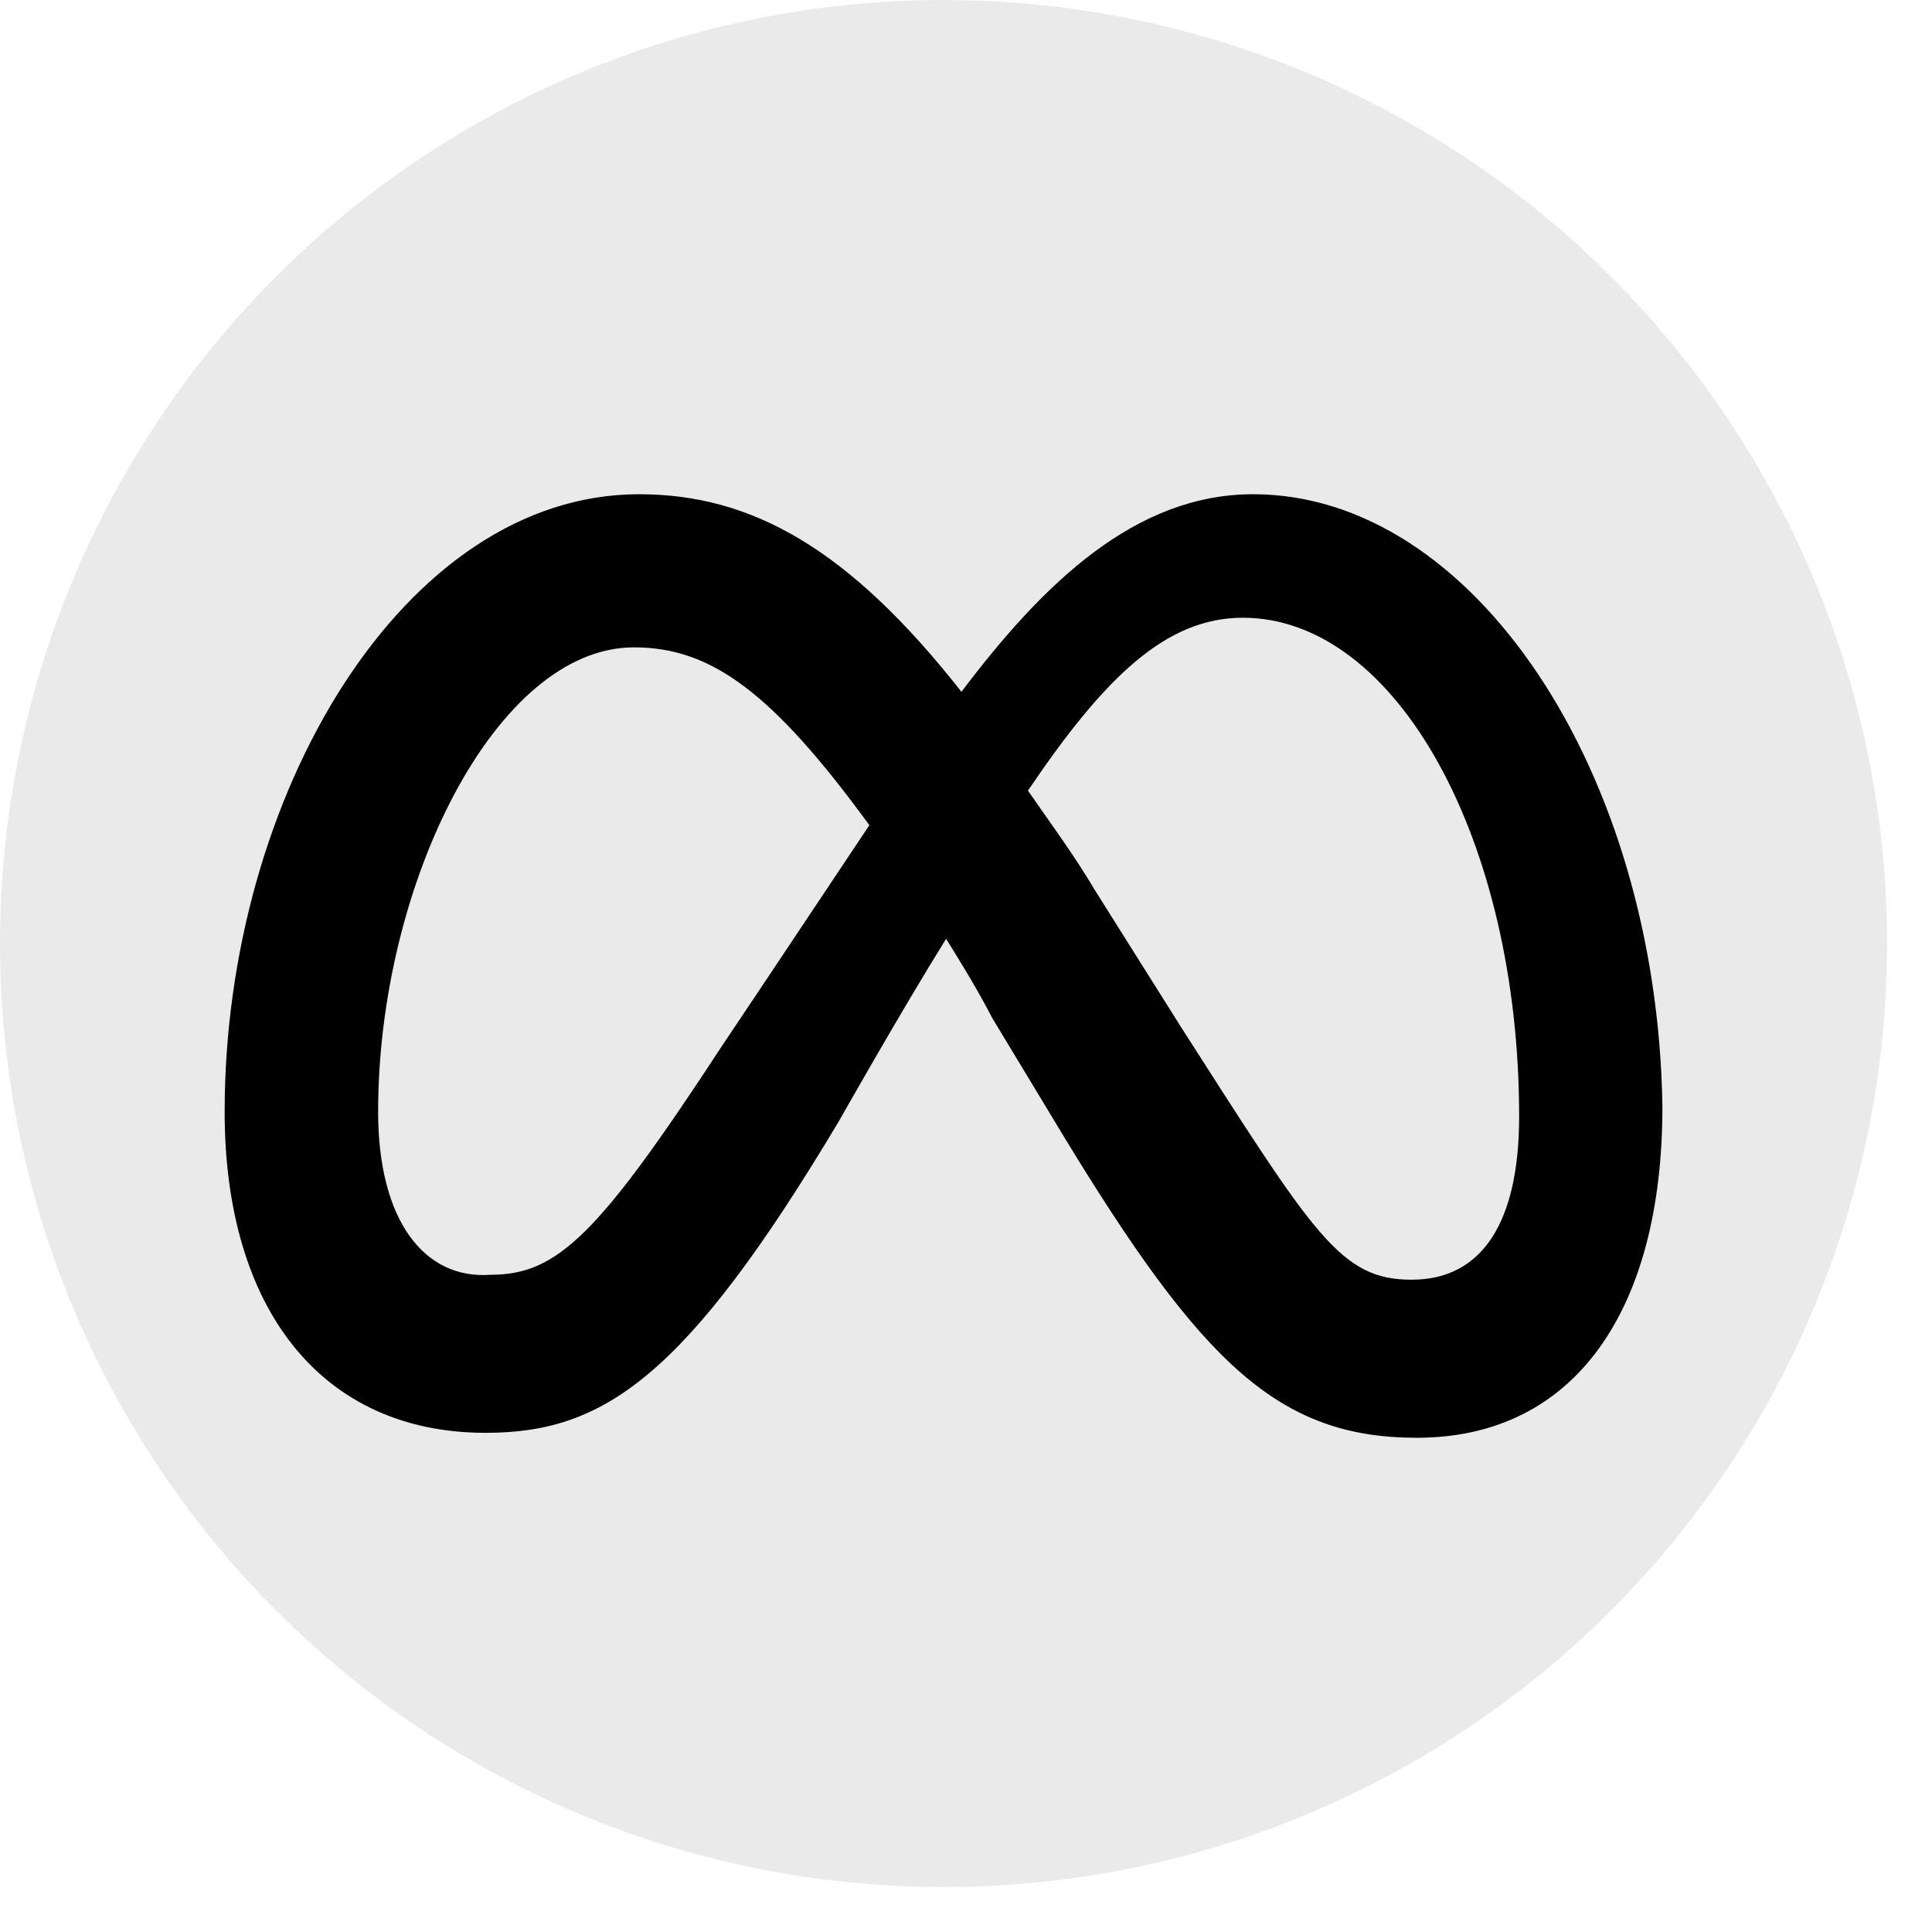
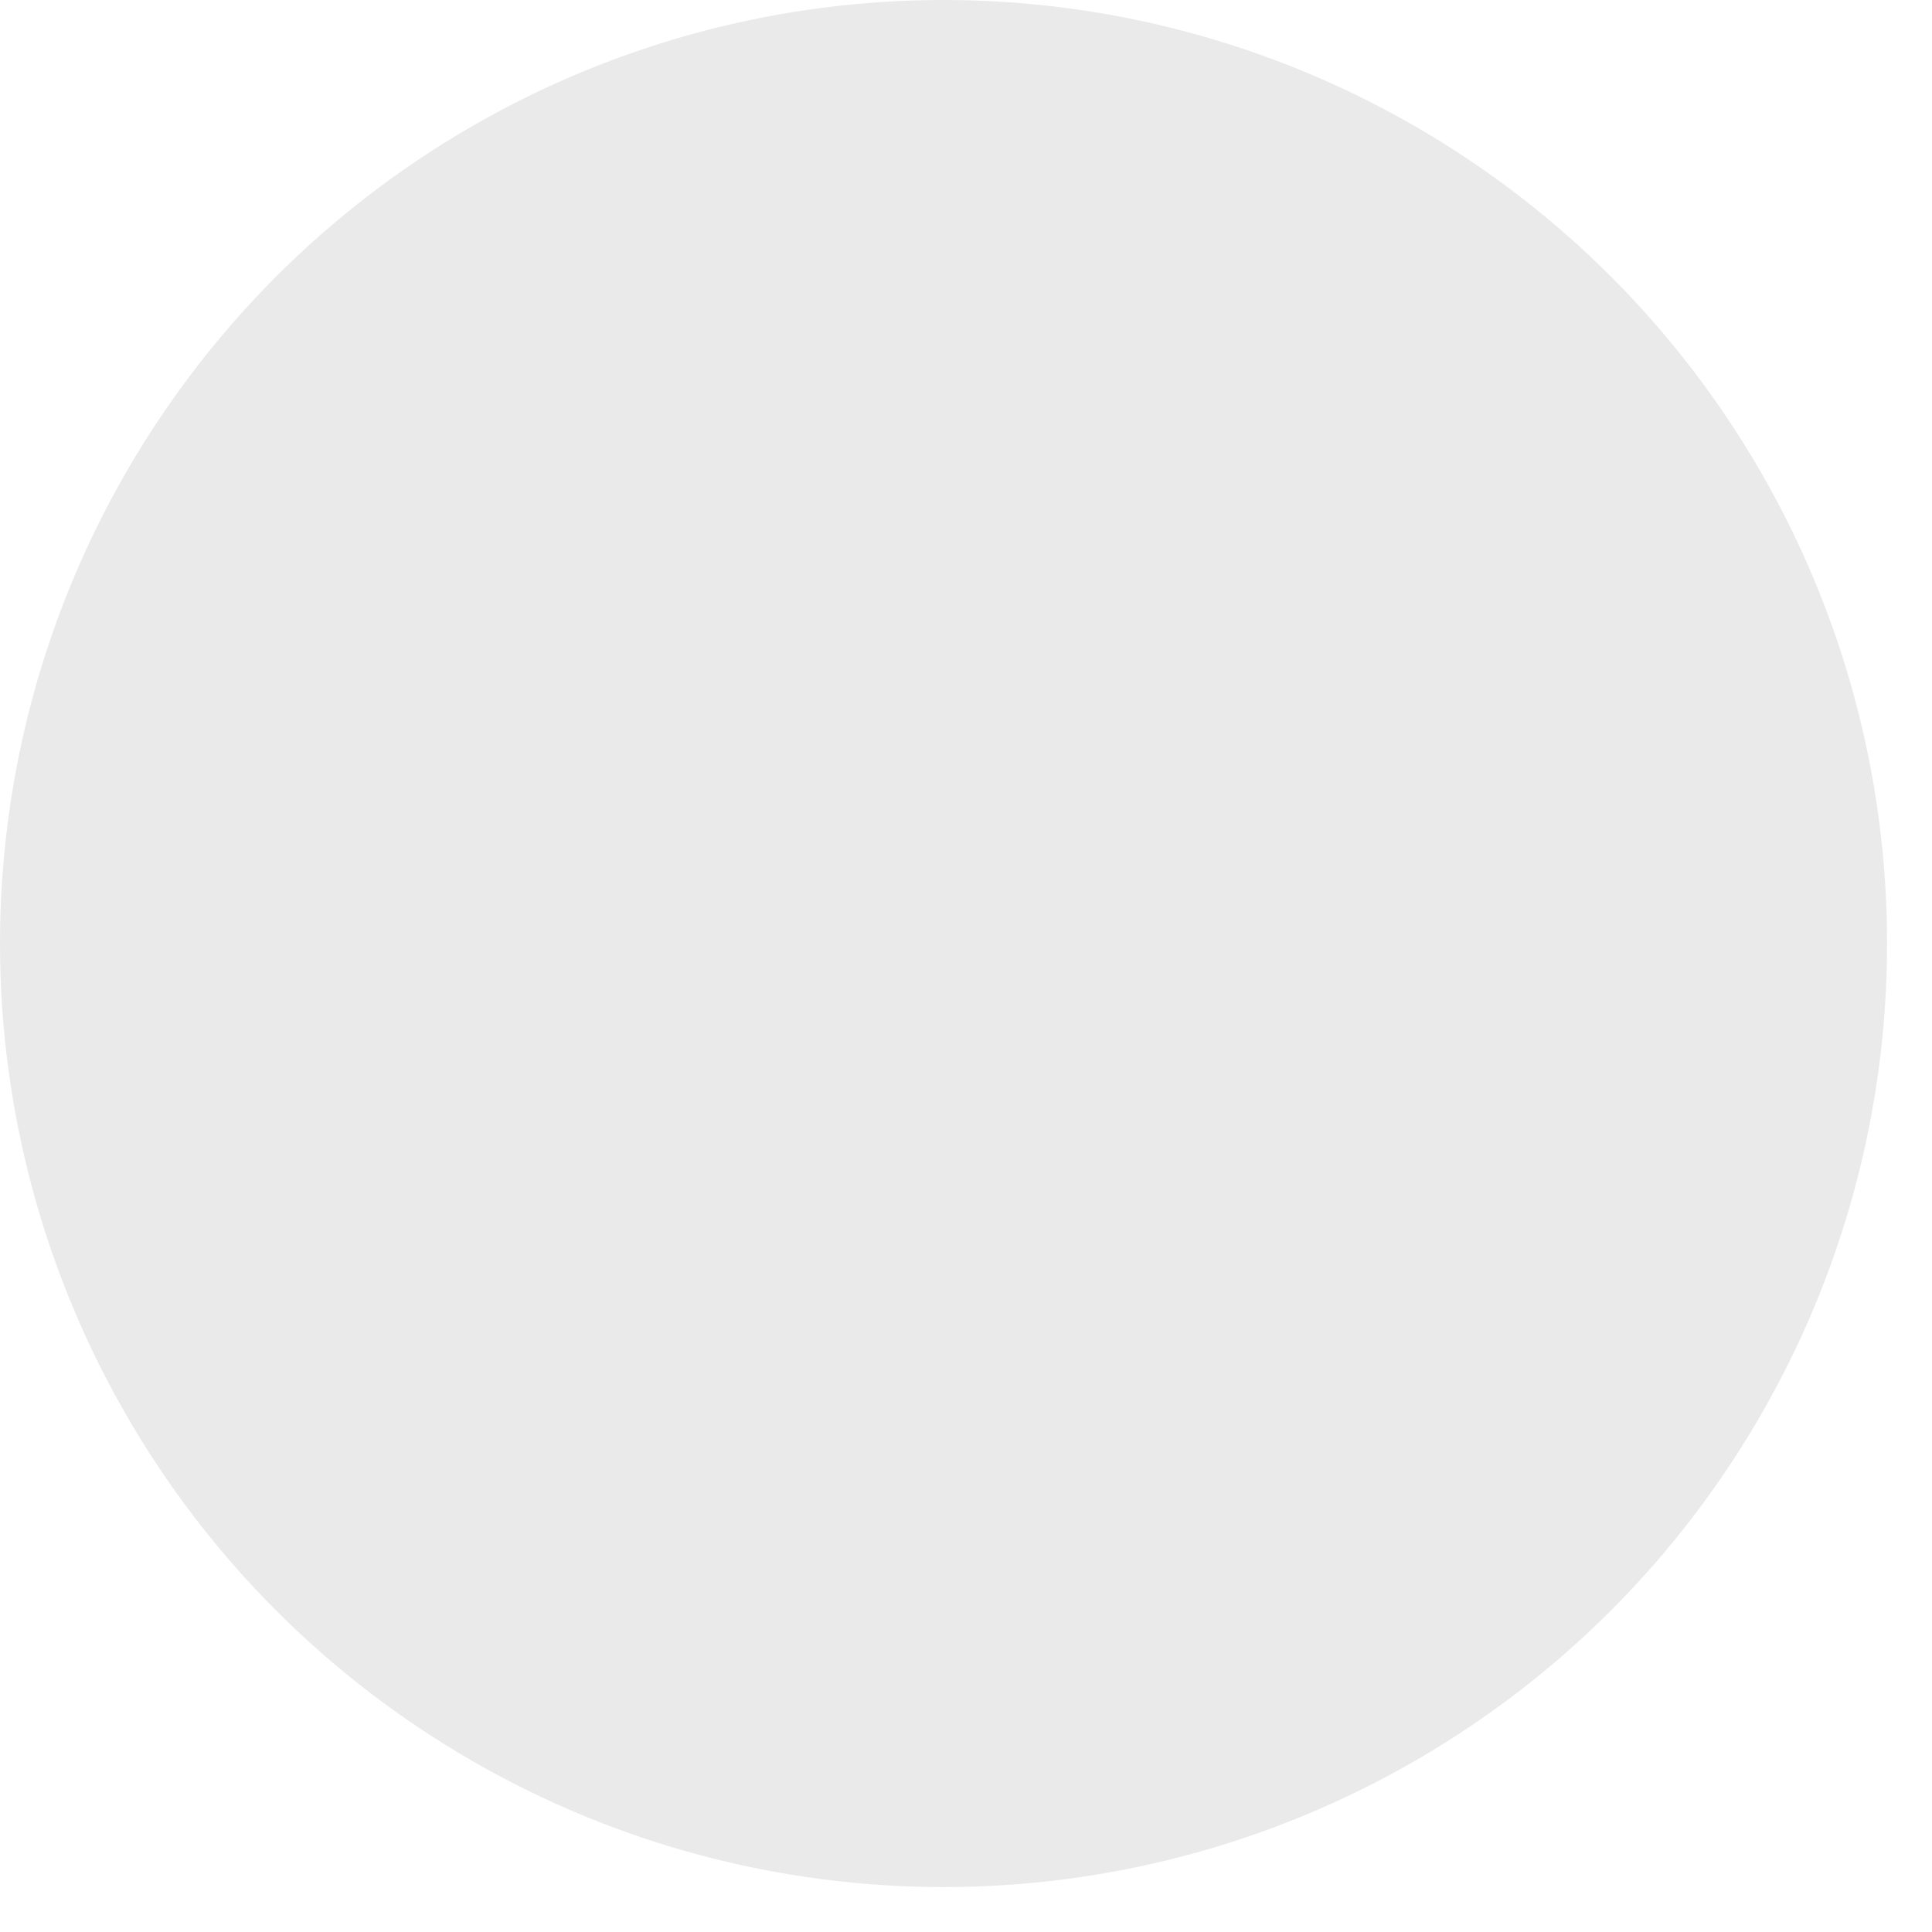
<svg xmlns="http://www.w3.org/2000/svg" width="43" height="43" viewBox="0 0 43 43" fill="none">
  <circle cx="21" cy="21" r="21" fill="#EAEAEA" />
-   <path d="M8.416 24.744C8.416 19.686 11.036 14.408 14.11 14.408C15.819 14.408 17.185 15.398 19.349 18.366C17.299 21.445 16.046 23.314 16.046 23.314C13.313 27.492 12.402 28.372 10.922 28.372C9.441 28.482 8.416 27.162 8.416 24.744ZM26.295 22.874L24.359 19.796C23.904 19.026 23.334 18.256 22.879 17.597C24.587 15.068 25.954 13.749 27.662 13.749C31.078 13.749 33.811 18.696 33.811 24.853C33.811 27.162 33.014 28.482 31.42 28.482C29.826 28.482 29.256 27.492 26.295 22.874ZM21.399 15.398C18.893 12.209 16.73 11 14.224 11C8.986 11 5 17.707 5 24.744C5 29.141 7.164 31.89 10.808 31.89C13.427 31.89 15.249 30.681 18.666 24.963C18.666 24.963 20.032 22.544 21.057 20.895C21.399 21.445 21.74 21.995 22.082 22.654L23.676 25.293C26.751 30.351 28.459 32 31.534 32C35.064 32 37 29.141 37 24.634C36.886 17.157 32.786 11 27.89 11C25.27 11 23.221 12.979 21.399 15.398Z" fill="black" />
</svg>